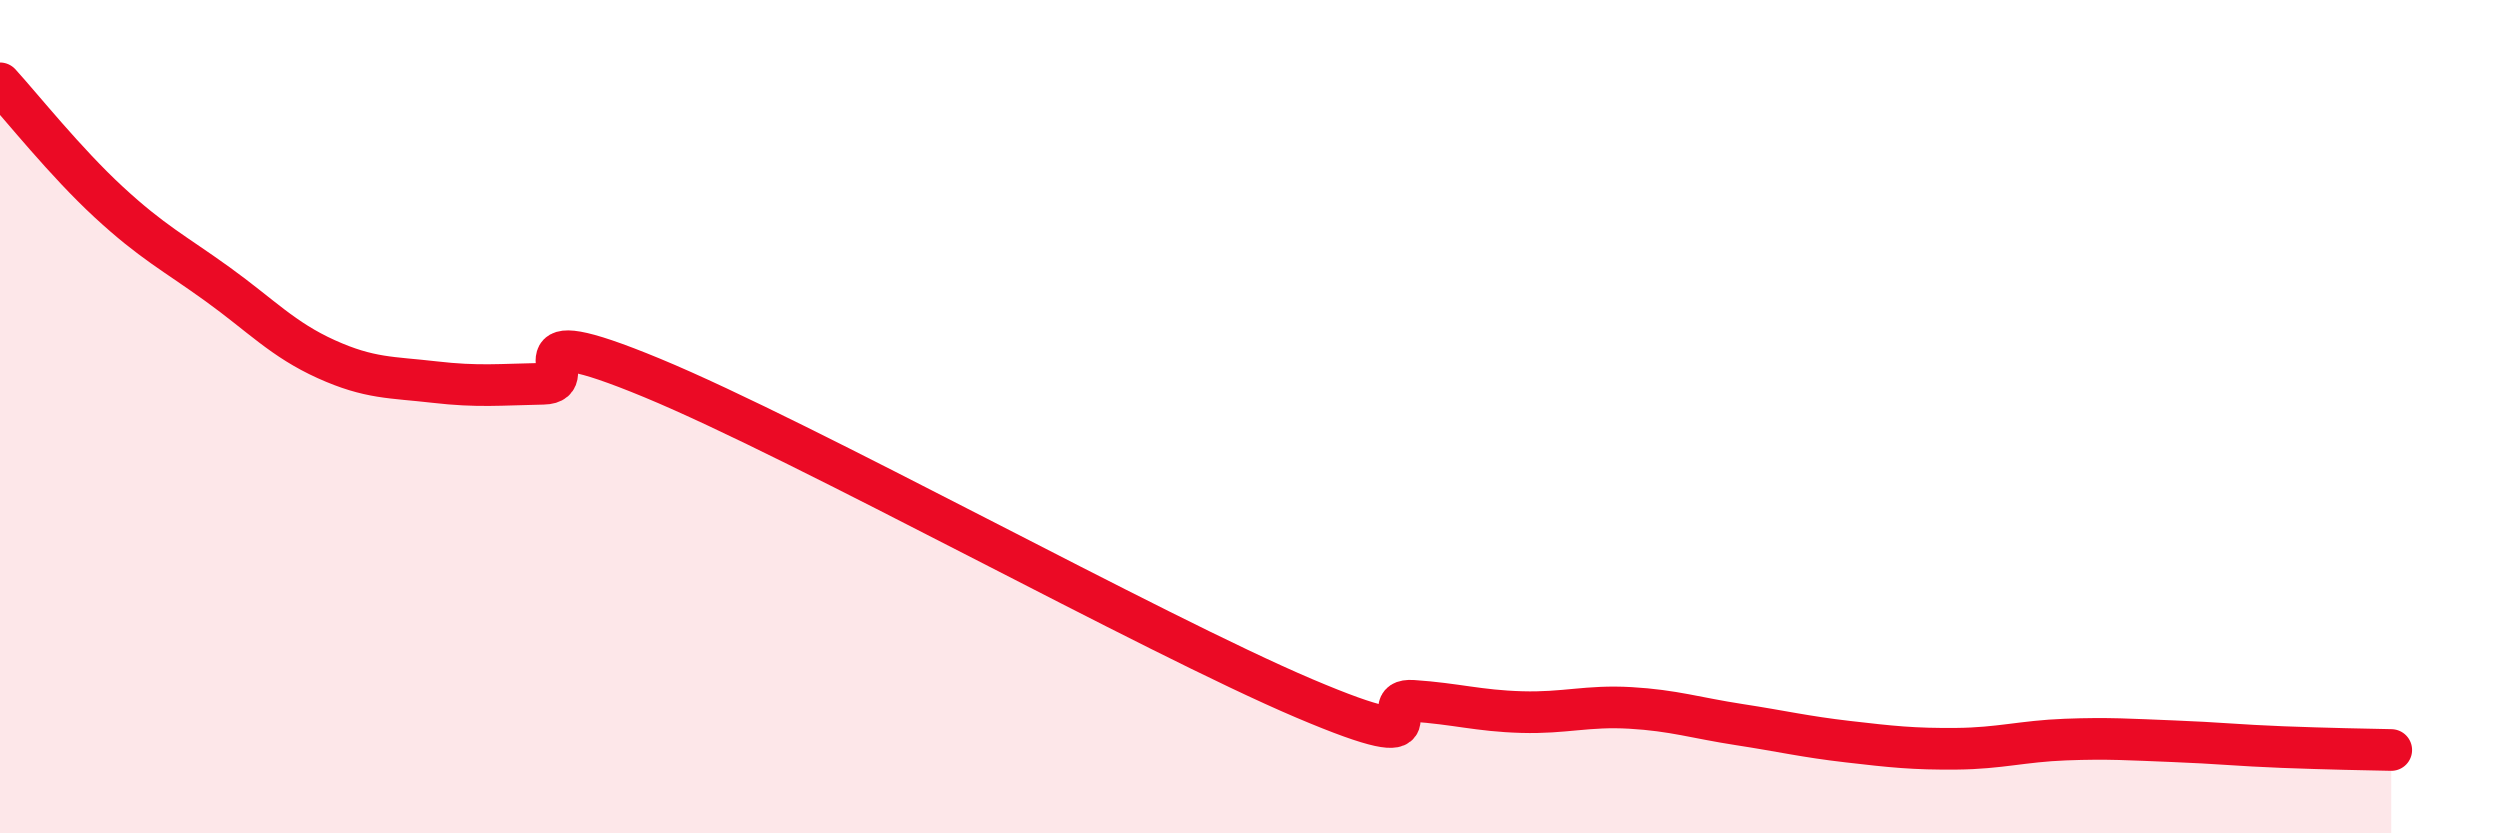
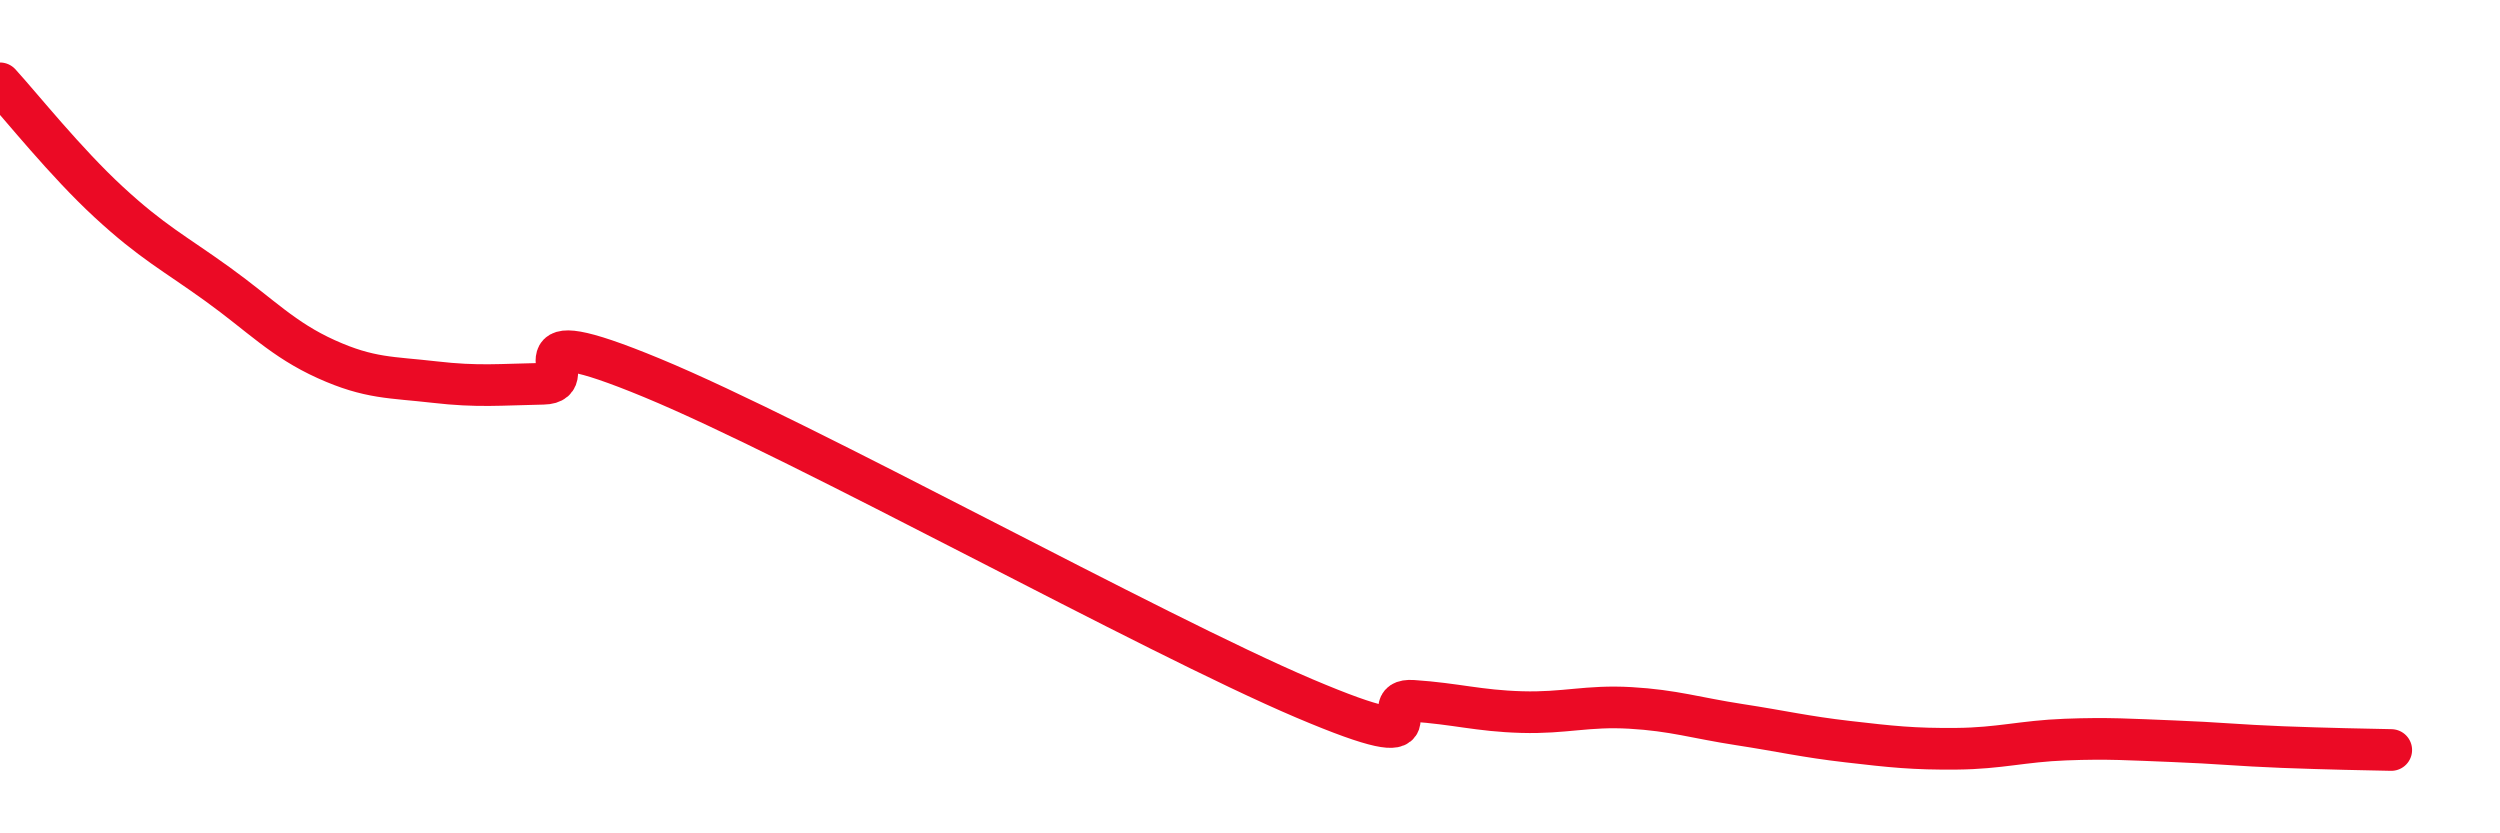
<svg xmlns="http://www.w3.org/2000/svg" width="60" height="20" viewBox="0 0 60 20">
-   <path d="M 0,2 C 0.52,2.57 1.57,3.89 2.61,4.85 C 3.65,5.81 4.18,6.07 5.22,6.82 C 6.26,7.57 6.79,8.15 7.83,8.62 C 8.87,9.09 9.39,9.05 10.43,9.17 C 11.47,9.29 12,9.23 13.04,9.21 C 14.08,9.19 12,7.56 15.65,9.07 C 19.3,10.58 27.65,15.21 31.3,16.76 C 34.95,18.31 32.87,16.75 33.91,16.82 C 34.95,16.89 35.48,17.06 36.52,17.09 C 37.56,17.12 38.09,16.93 39.13,16.99 C 40.17,17.05 40.7,17.23 41.74,17.39 C 42.78,17.55 43.31,17.68 44.35,17.8 C 45.39,17.92 45.92,17.98 46.96,17.97 C 48,17.96 48.53,17.79 49.57,17.75 C 50.61,17.71 51.13,17.75 52.17,17.79 C 53.21,17.83 53.74,17.89 54.78,17.93 C 55.82,17.97 56.87,17.99 57.39,18L57.39 20L0 20Z" fill="#EB0A25" opacity="0.1" stroke-linecap="round" stroke-linejoin="round" />
  <path d="M 0,2 C 0.52,2.57 1.57,3.89 2.61,4.85 C 3.65,5.81 4.18,6.07 5.22,6.82 C 6.26,7.57 6.79,8.15 7.83,8.62 C 8.87,9.09 9.39,9.05 10.43,9.17 C 11.47,9.29 12,9.23 13.04,9.21 C 14.08,9.19 12,7.56 15.65,9.07 C 19.3,10.58 27.65,15.21 31.3,16.76 C 34.95,18.31 32.87,16.75 33.91,16.82 C 34.95,16.89 35.48,17.06 36.52,17.09 C 37.56,17.12 38.09,16.93 39.13,16.99 C 40.17,17.05 40.7,17.23 41.74,17.39 C 42.78,17.55 43.31,17.68 44.35,17.8 C 45.39,17.92 45.92,17.98 46.96,17.97 C 48,17.96 48.53,17.79 49.57,17.75 C 50.61,17.71 51.13,17.75 52.17,17.79 C 53.21,17.83 53.74,17.89 54.78,17.93 C 55.82,17.97 56.87,17.99 57.39,18" stroke="#EB0A25" stroke-width="1" fill="none" stroke-linecap="round" stroke-linejoin="round" />
</svg>